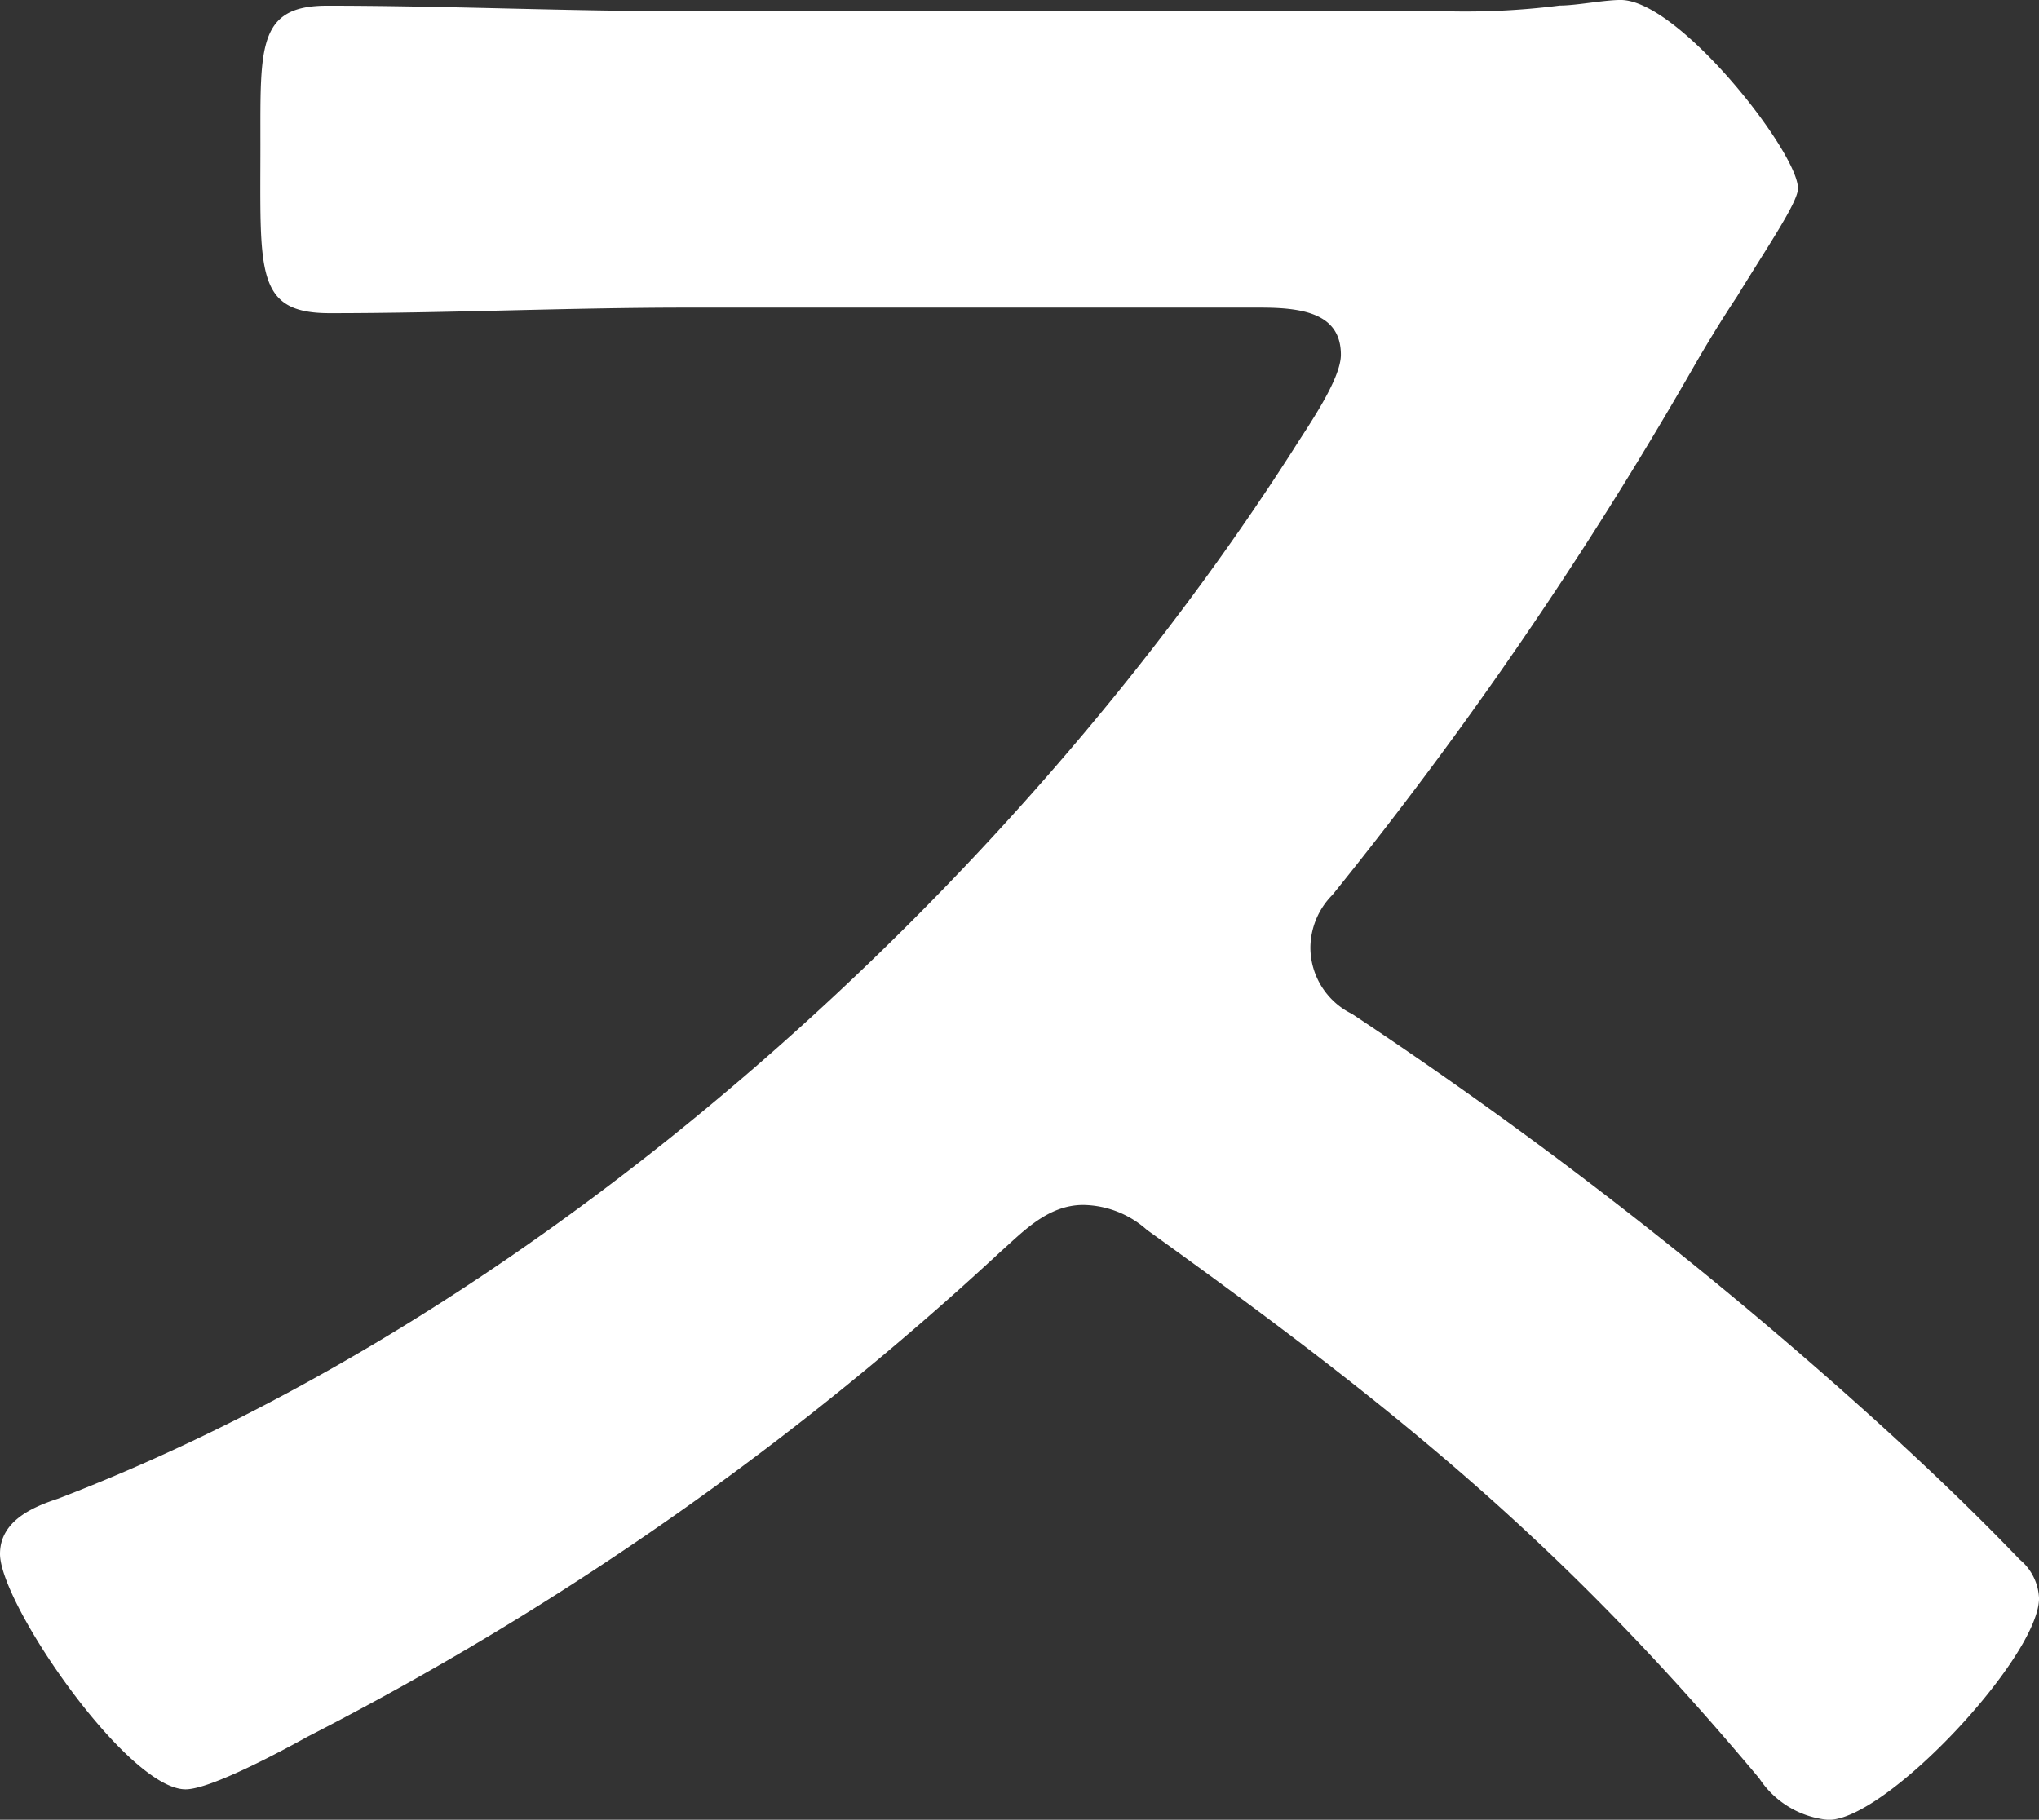
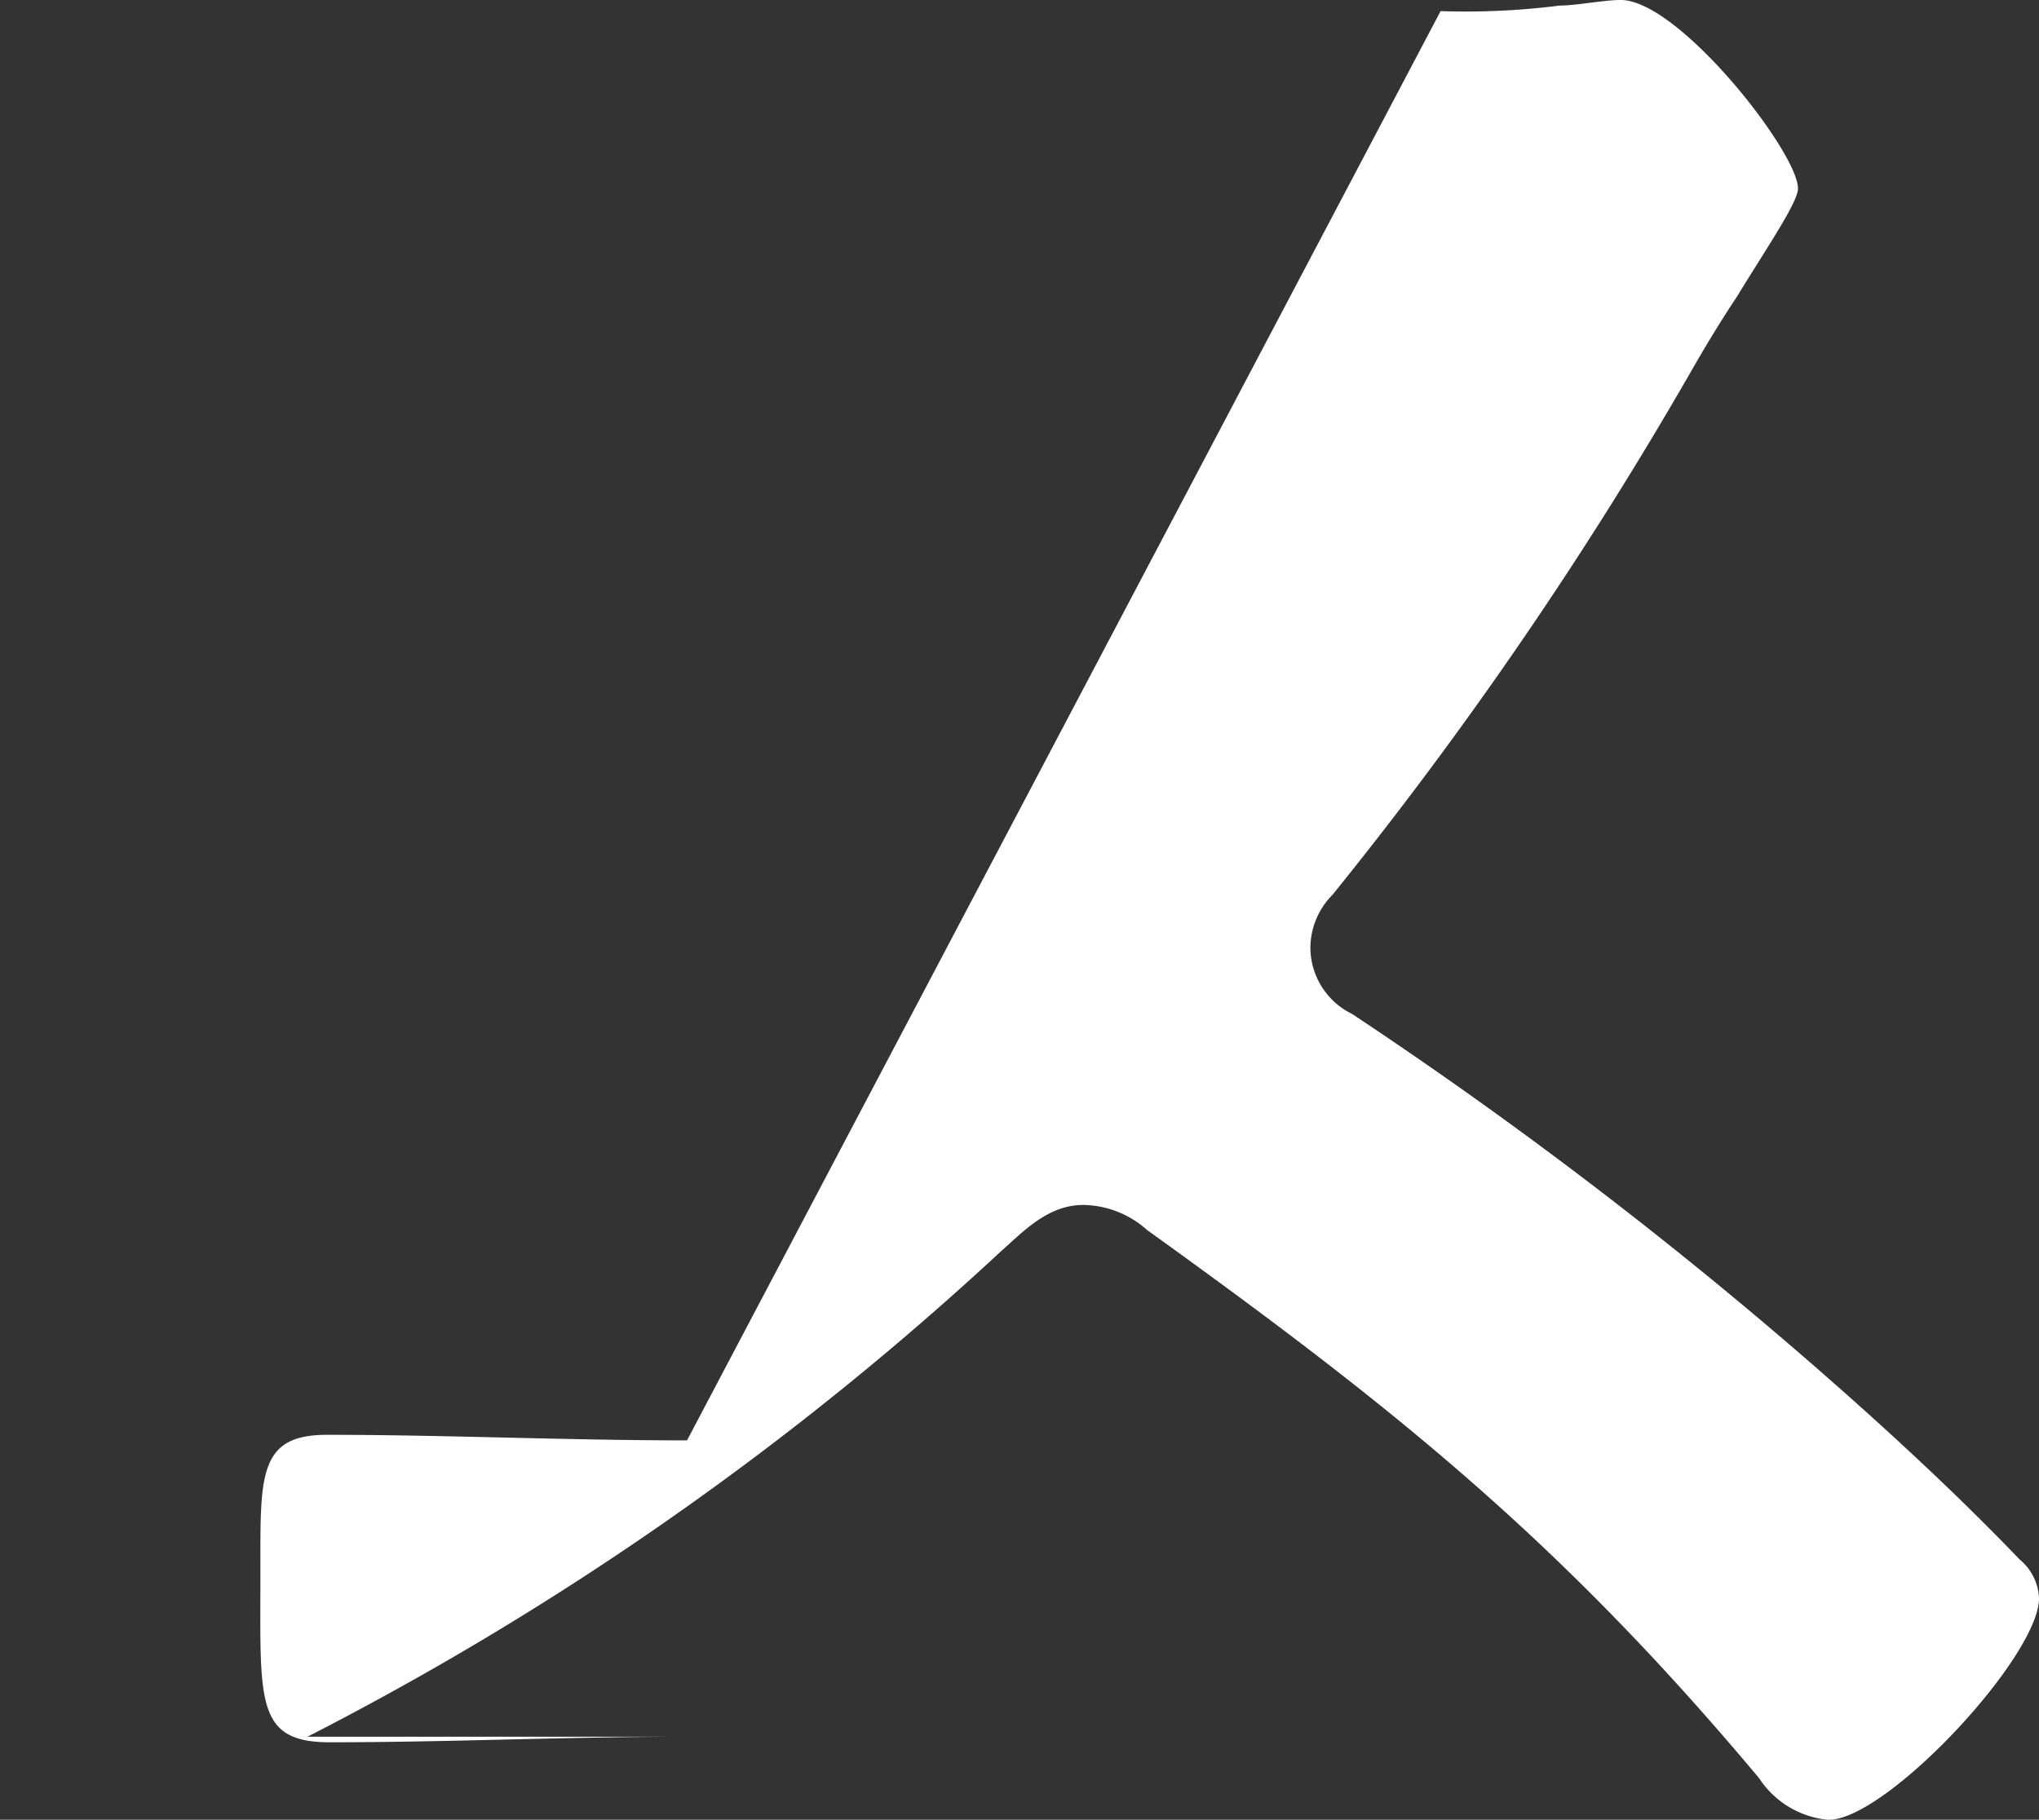
<svg xmlns="http://www.w3.org/2000/svg" width="81.12" height="72.413" viewBox="0 0 81.12 72.413">
  <rect x="0" y="0" width="81.12" height="72.413" fill="#333333" stroke="none" />
-   <path id="パス_8665" data-name="パス 8665" d="M328.745,128.033a29.629,29.629,0,0,0,4.74-.221c.662,0,1.762-.222,2.424-.222,2.316,0,7.054,6.063,7.054,7.5,0,.55-1.212,2.314-2.425,4.3-.661.992-1.322,2.094-1.763,2.866a159.866,159.866,0,0,1-14.328,20.94,3.01,3.01,0,0,0-.882,2.094,2.947,2.947,0,0,0,1.653,2.646,176.911,176.911,0,0,1,18.628,14.218c2.646,2.315,5.4,4.849,7.936,7.494a2.111,2.111,0,0,1,.771,1.544c0,2.315-6.061,8.817-8.376,8.817a3.685,3.685,0,0,1-2.756-1.653c-7.936-9.479-14.549-14.769-24.359-21.823a3.88,3.88,0,0,0-2.534-.993c-1.432,0-2.425,1.1-3.306,1.875A122.687,122.687,0,0,1,283.666,196.7c-.991.551-3.857,2.094-4.85,2.094-2.315,0-7.384-7.385-7.384-9.368,0-1.323,1.322-1.874,2.315-2.2,19.508-7.494,38.025-24.359,49.157-41.773.551-.882,1.874-2.756,1.874-3.747,0-1.653-1.543-1.875-3.2-1.875H298.765c-4.74,0-9.477.222-14.217.222-2.976,0-2.756-1.654-2.756-6.724,0-3.859-.11-5.511,2.646-5.511,4.739,0,9.478.221,14.327.221Z" transform="translate(-271.432 -127.591)" fill="#fff" />
+   <path id="パス_8665" data-name="パス 8665" d="M328.745,128.033a29.629,29.629,0,0,0,4.74-.221c.662,0,1.762-.222,2.424-.222,2.316,0,7.054,6.063,7.054,7.5,0,.55-1.212,2.314-2.425,4.3-.661.992-1.322,2.094-1.763,2.866a159.866,159.866,0,0,1-14.328,20.94,3.01,3.01,0,0,0-.882,2.094,2.947,2.947,0,0,0,1.653,2.646,176.911,176.911,0,0,1,18.628,14.218c2.646,2.315,5.4,4.849,7.936,7.494a2.111,2.111,0,0,1,.771,1.544c0,2.315-6.061,8.817-8.376,8.817a3.685,3.685,0,0,1-2.756-1.653c-7.936-9.479-14.549-14.769-24.359-21.823a3.88,3.88,0,0,0-2.534-.993c-1.432,0-2.425,1.1-3.306,1.875A122.687,122.687,0,0,1,283.666,196.7H298.765c-4.74,0-9.477.222-14.217.222-2.976,0-2.756-1.654-2.756-6.724,0-3.859-.11-5.511,2.646-5.511,4.739,0,9.478.221,14.327.221Z" transform="translate(-271.432 -127.591)" fill="#fff" />
</svg>